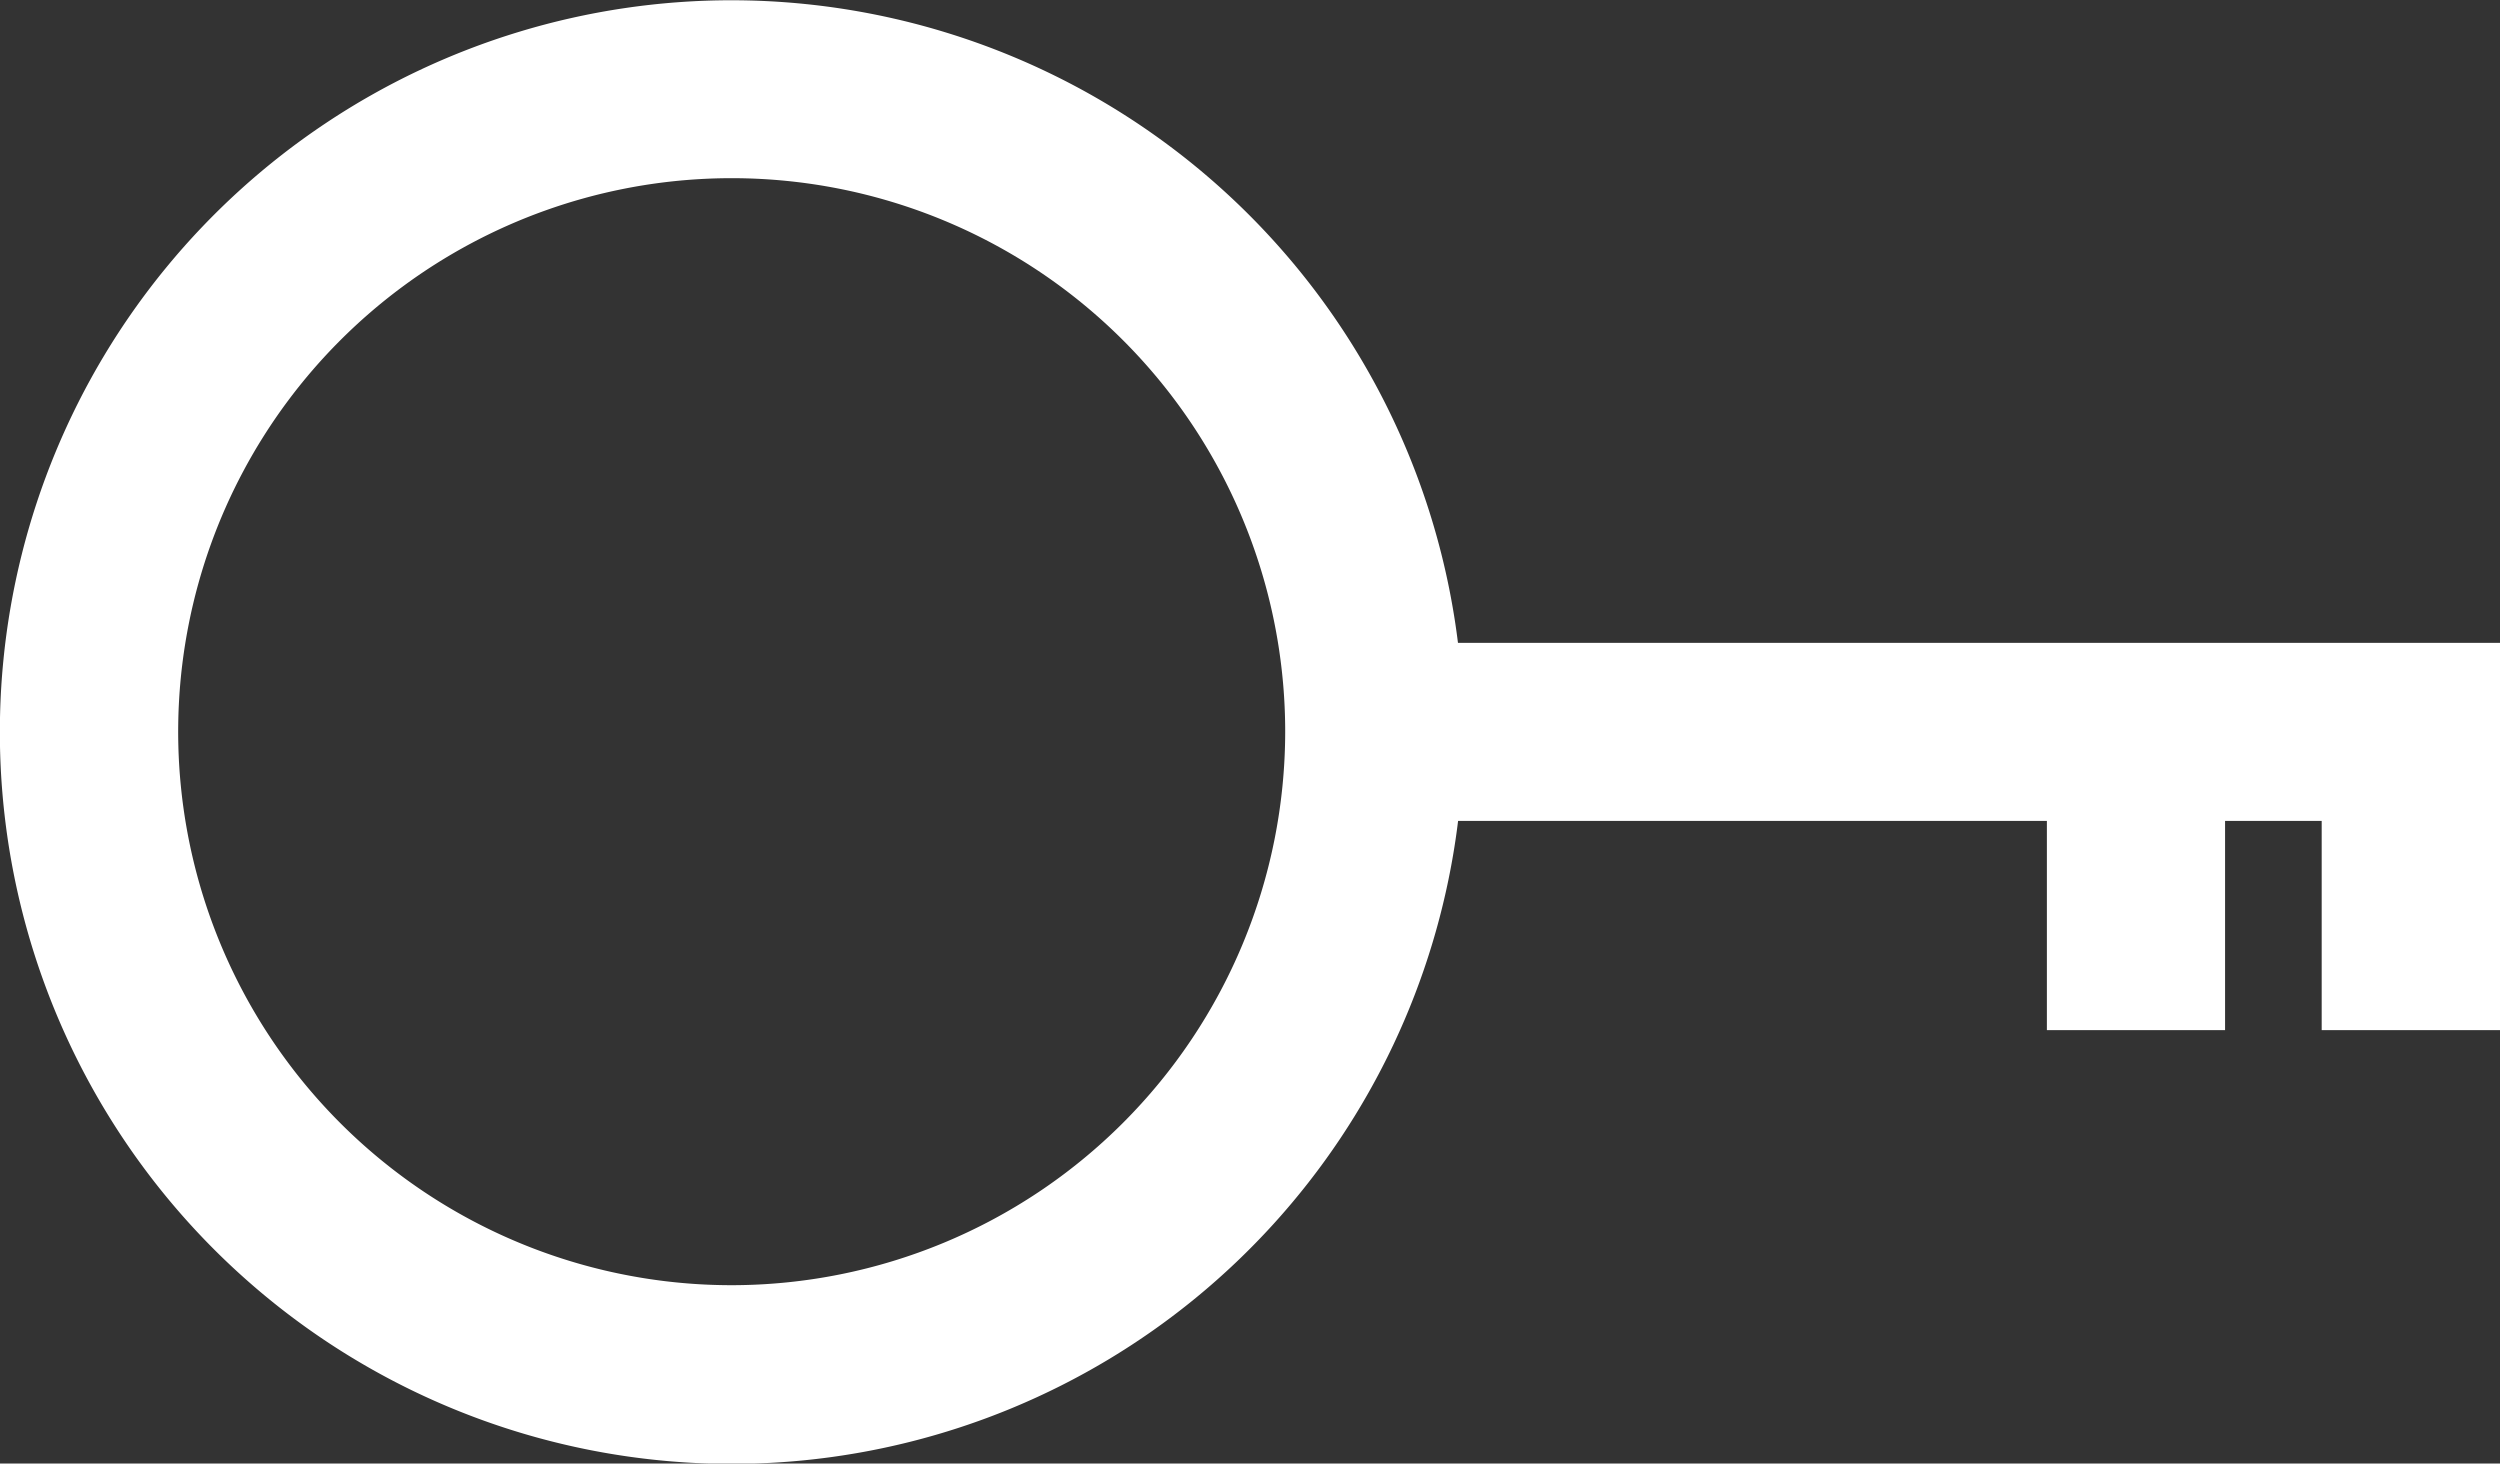
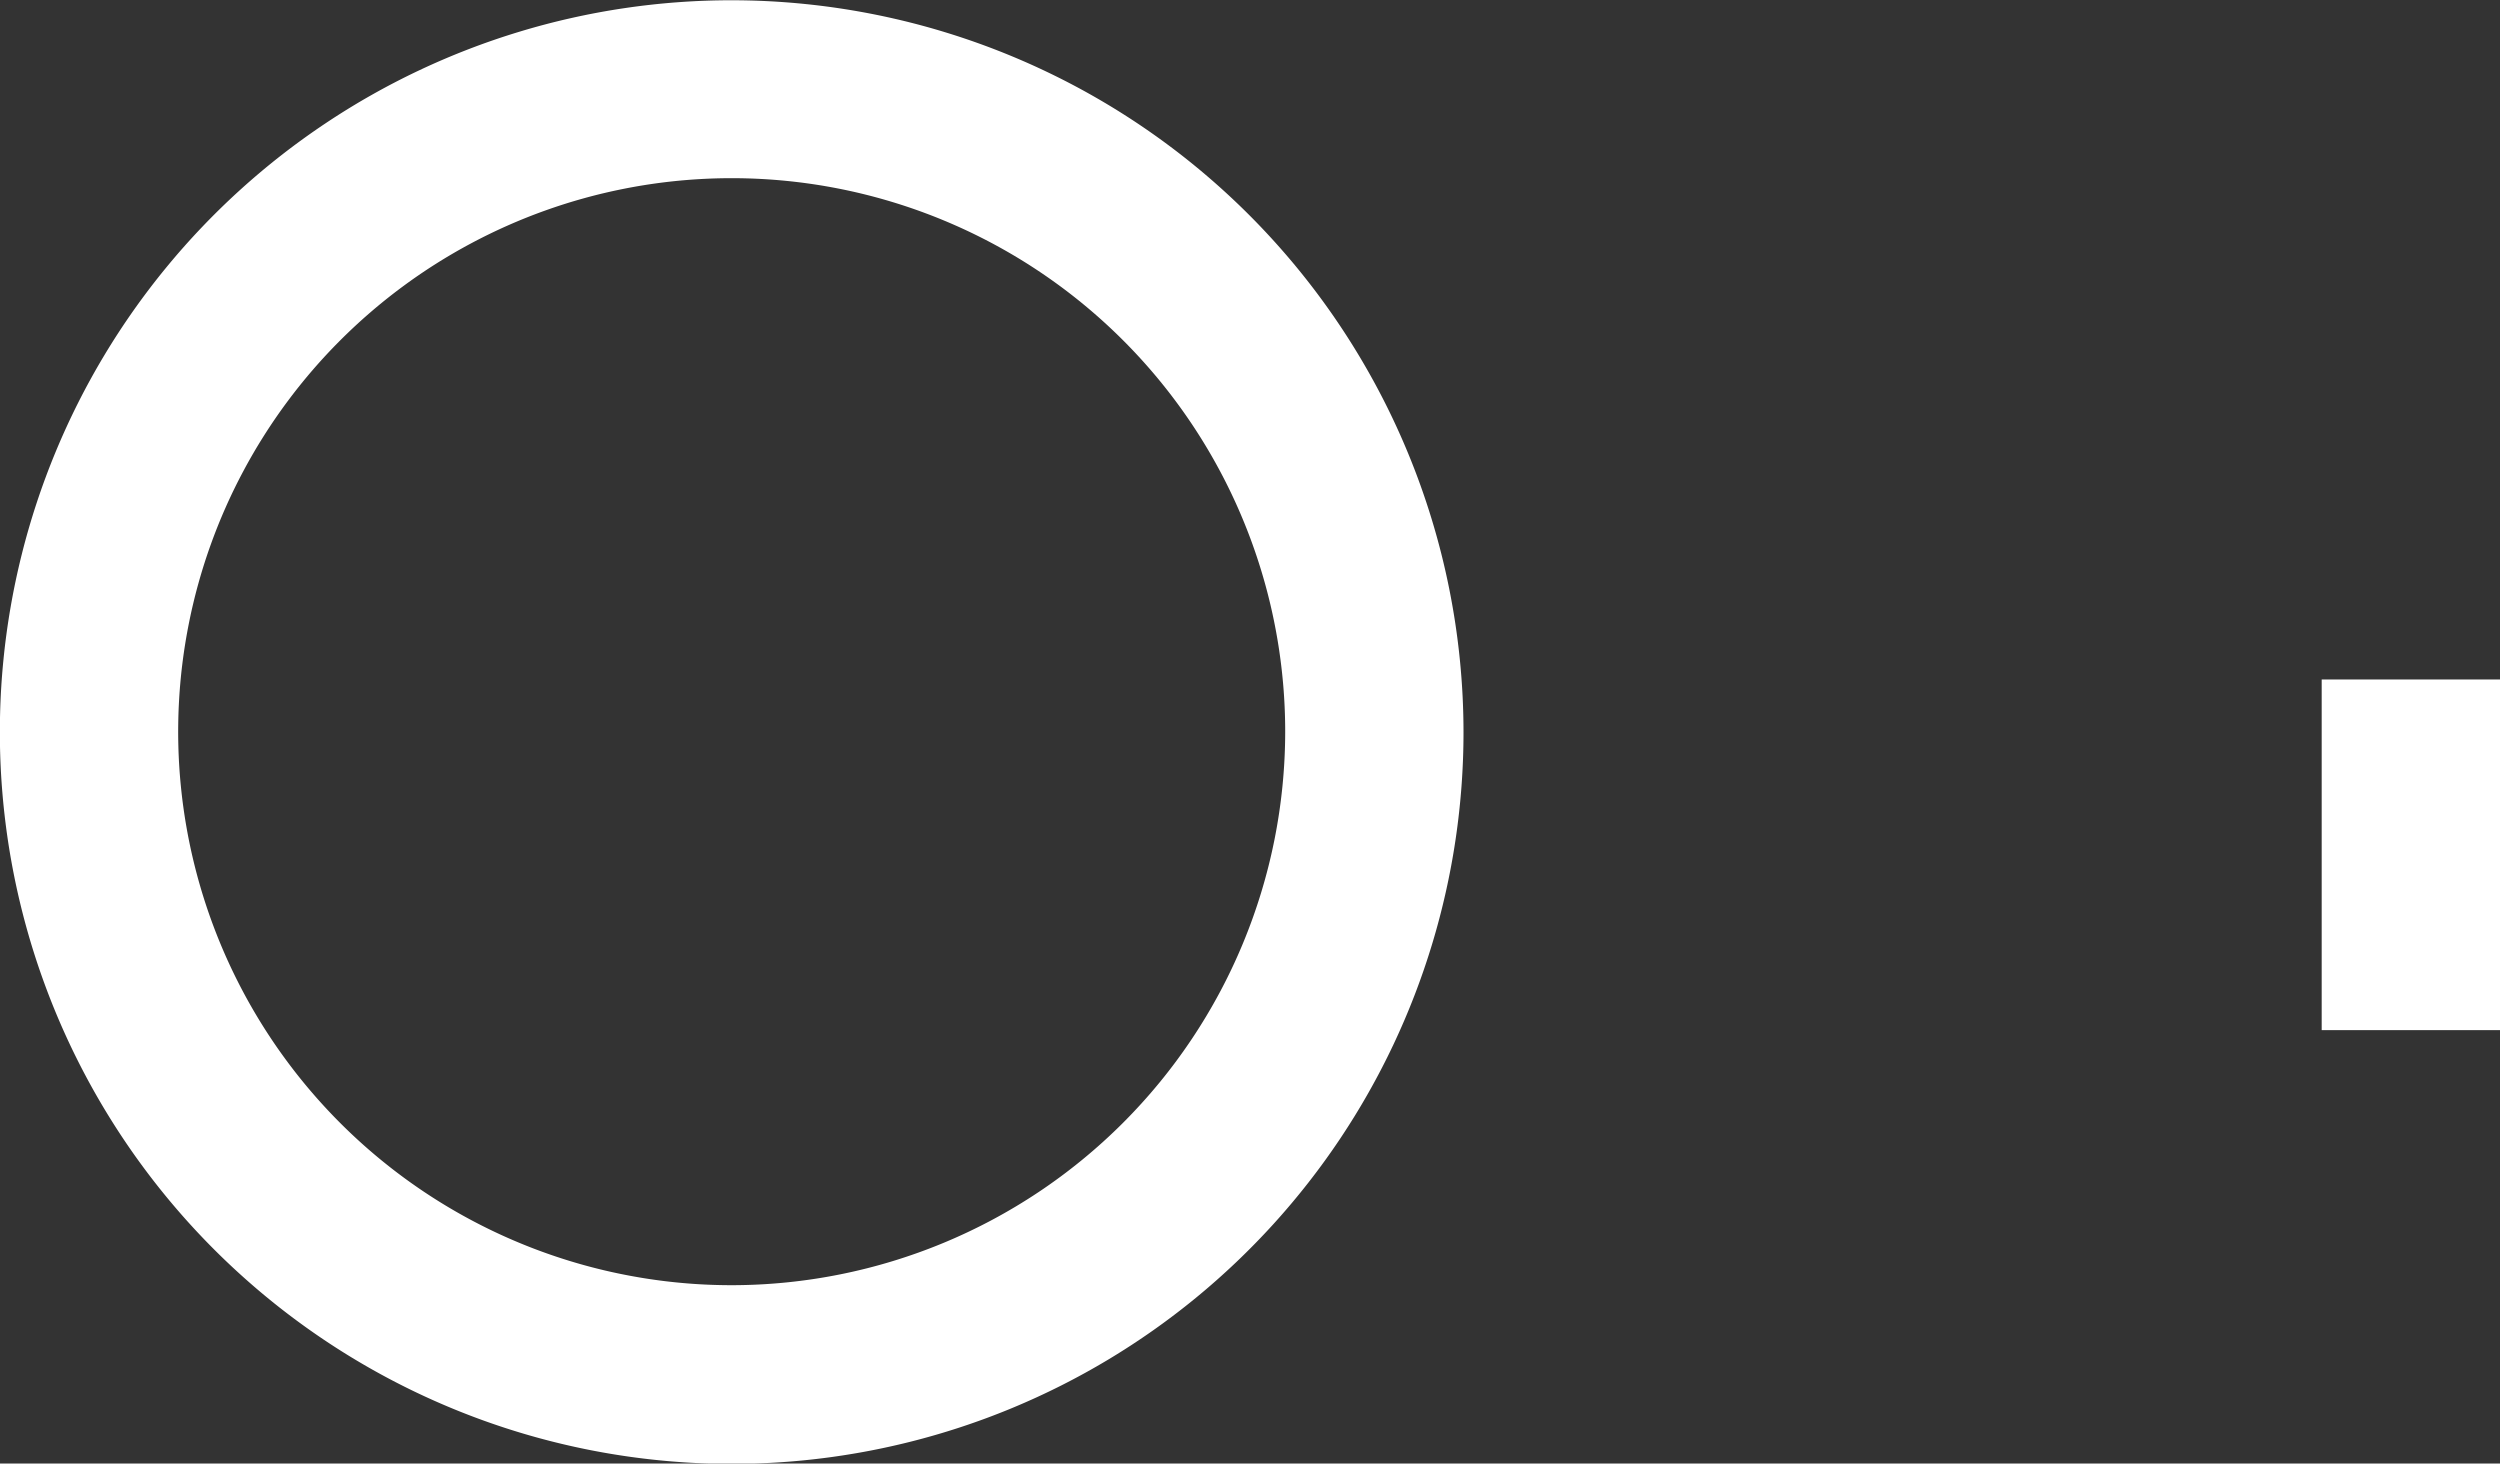
<svg xmlns="http://www.w3.org/2000/svg" id="Layer_1" data-name="Layer 1" viewBox="0 0 192.5 112.69">
  <rect x="0" y="0" width="192.5" height="112.69" fill="#333333" stroke="none" />
  <defs>
    <style>.cls-1{fill:#fff;}</style>
  </defs>
  <path class="cls-1" d="M603.08,550.35A56.35,56.35,0,1,1,546.74,494,56.4,56.4,0,0,1,603.08,550.35Zm-13.73,0a42.62,42.62,0,1,0-42.61,42.59A42.66,42.66,0,0,0,589.35,550.35Z" transform="translate(-490.39 -493.98)" />
-   <rect class="cls-1" x="105.83" y="49.5" width="86.67" height="13.71" />
  <rect class="cls-1" x="178.77" y="52.32" width="13.73" height="27" />
-   <rect class="cls-1" x="157.61" y="52.32" width="13.72" height="27" />
</svg>